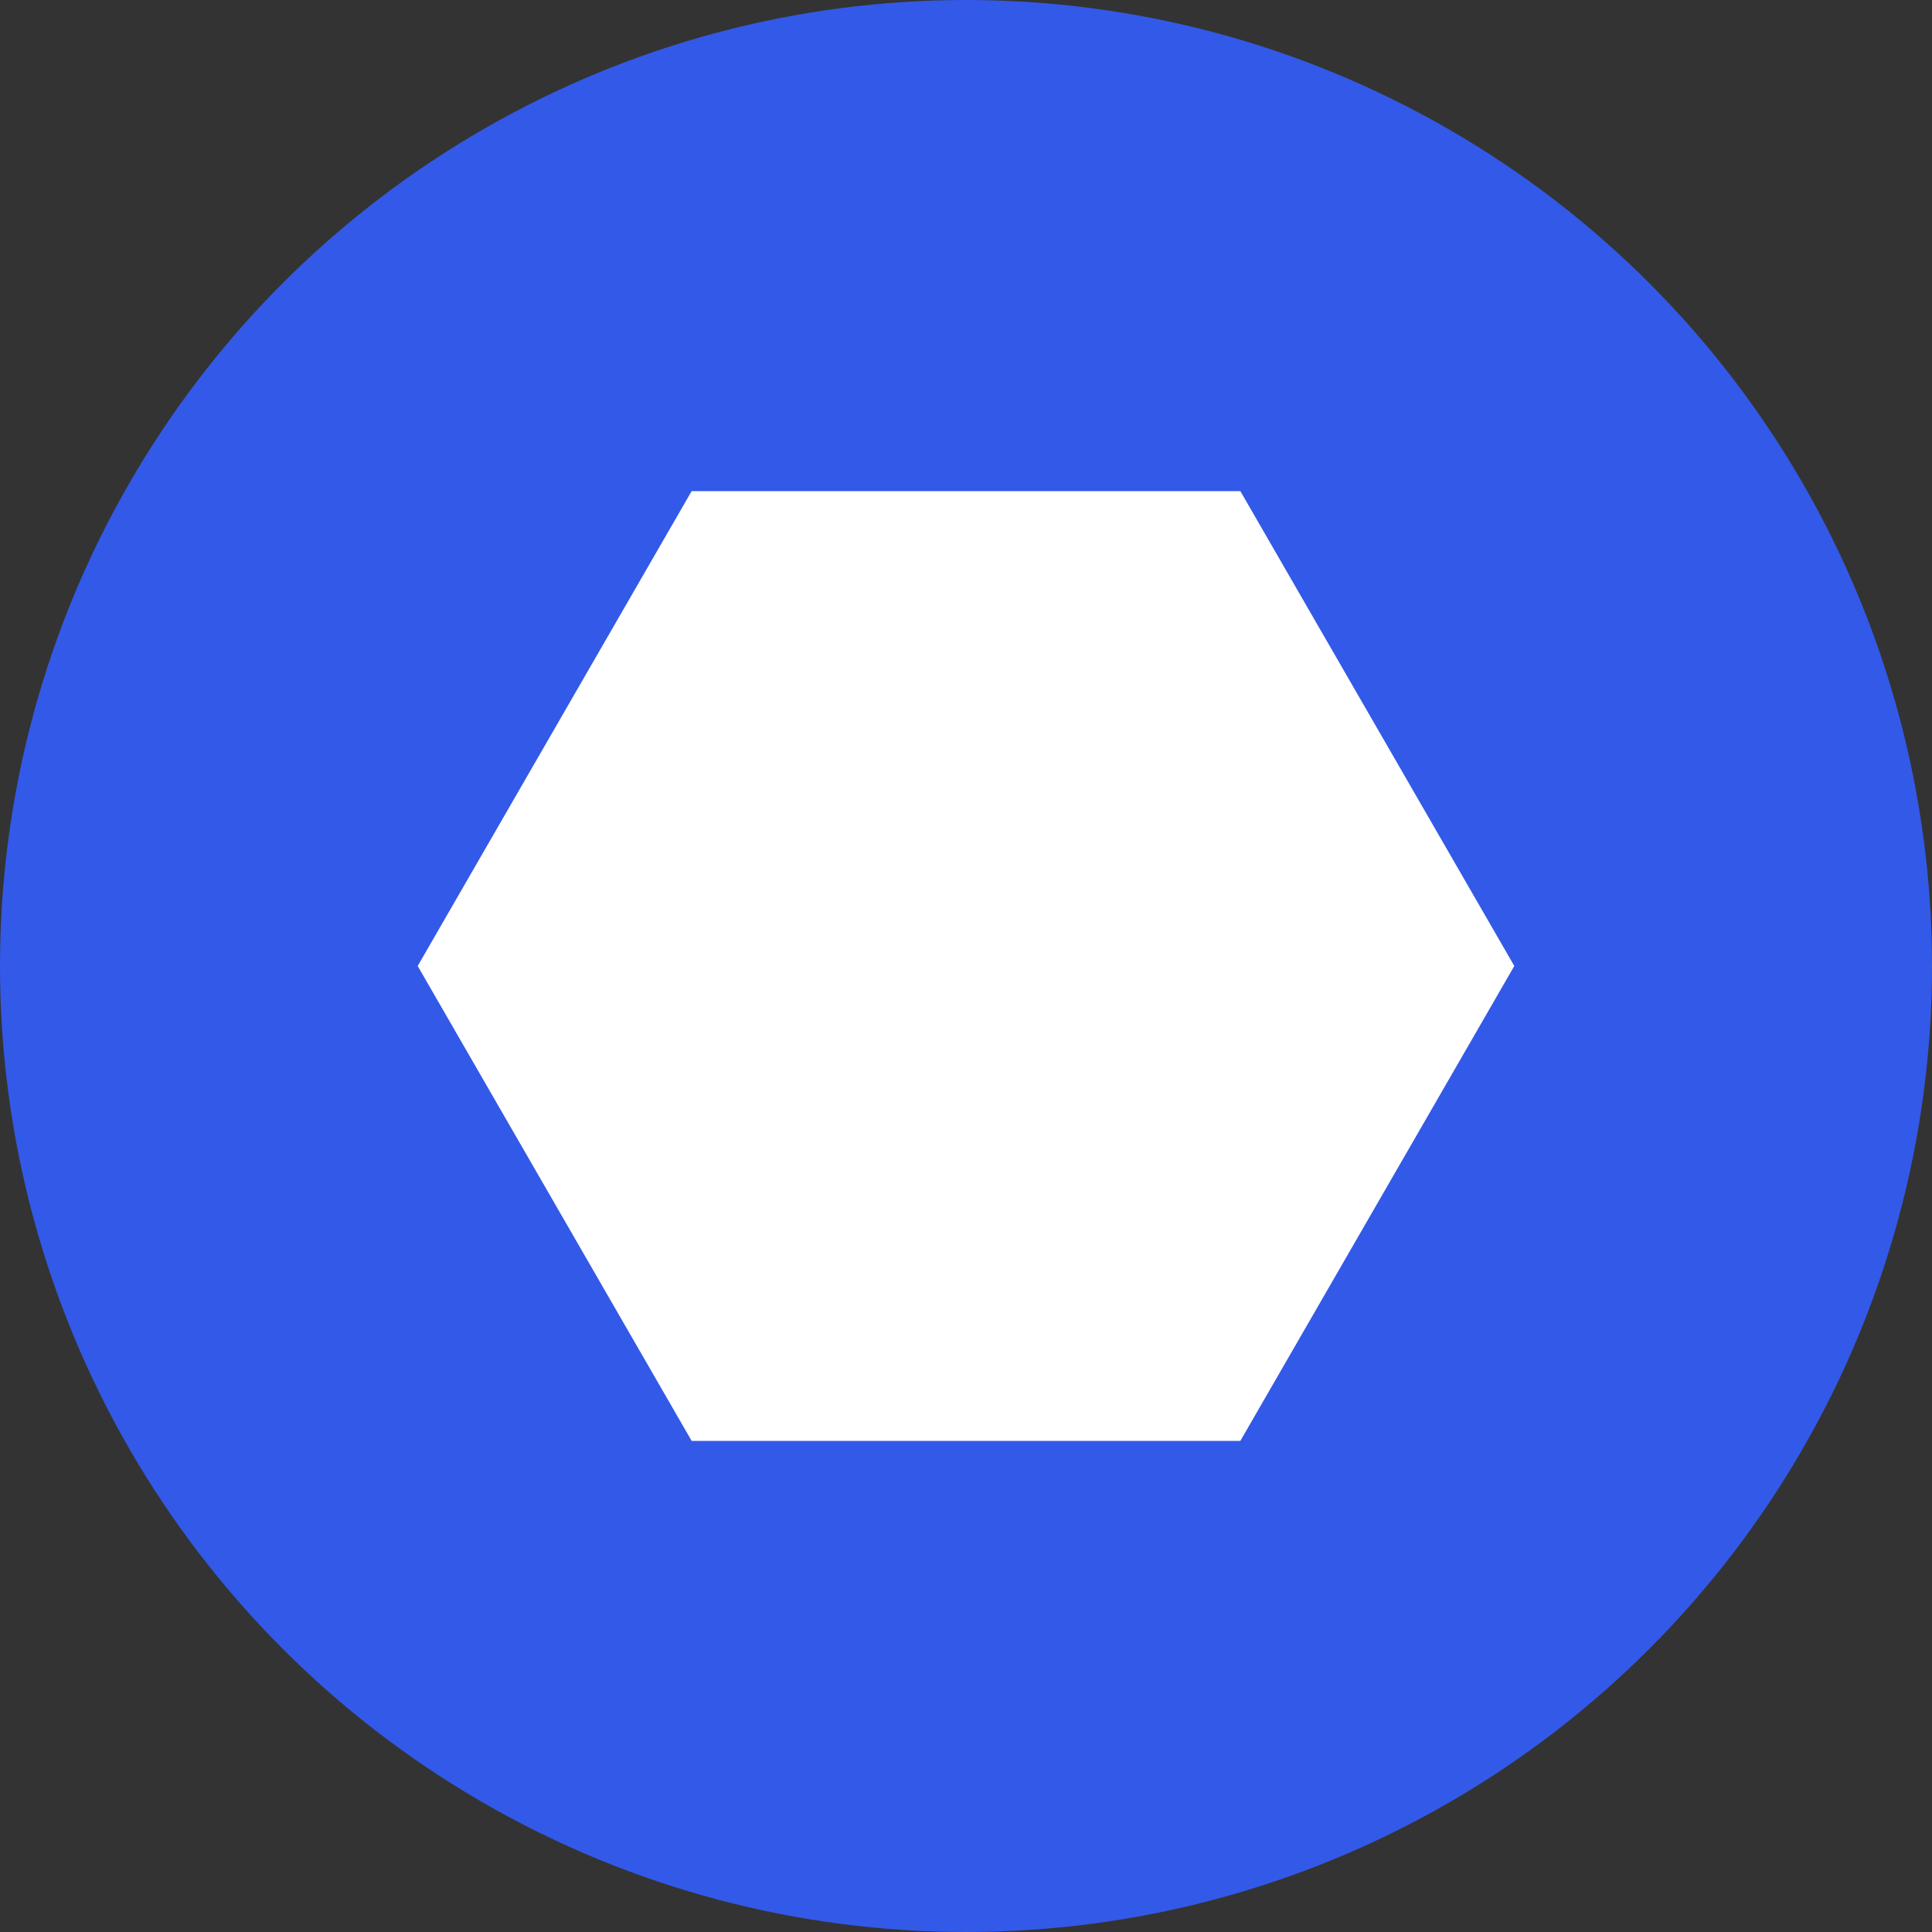
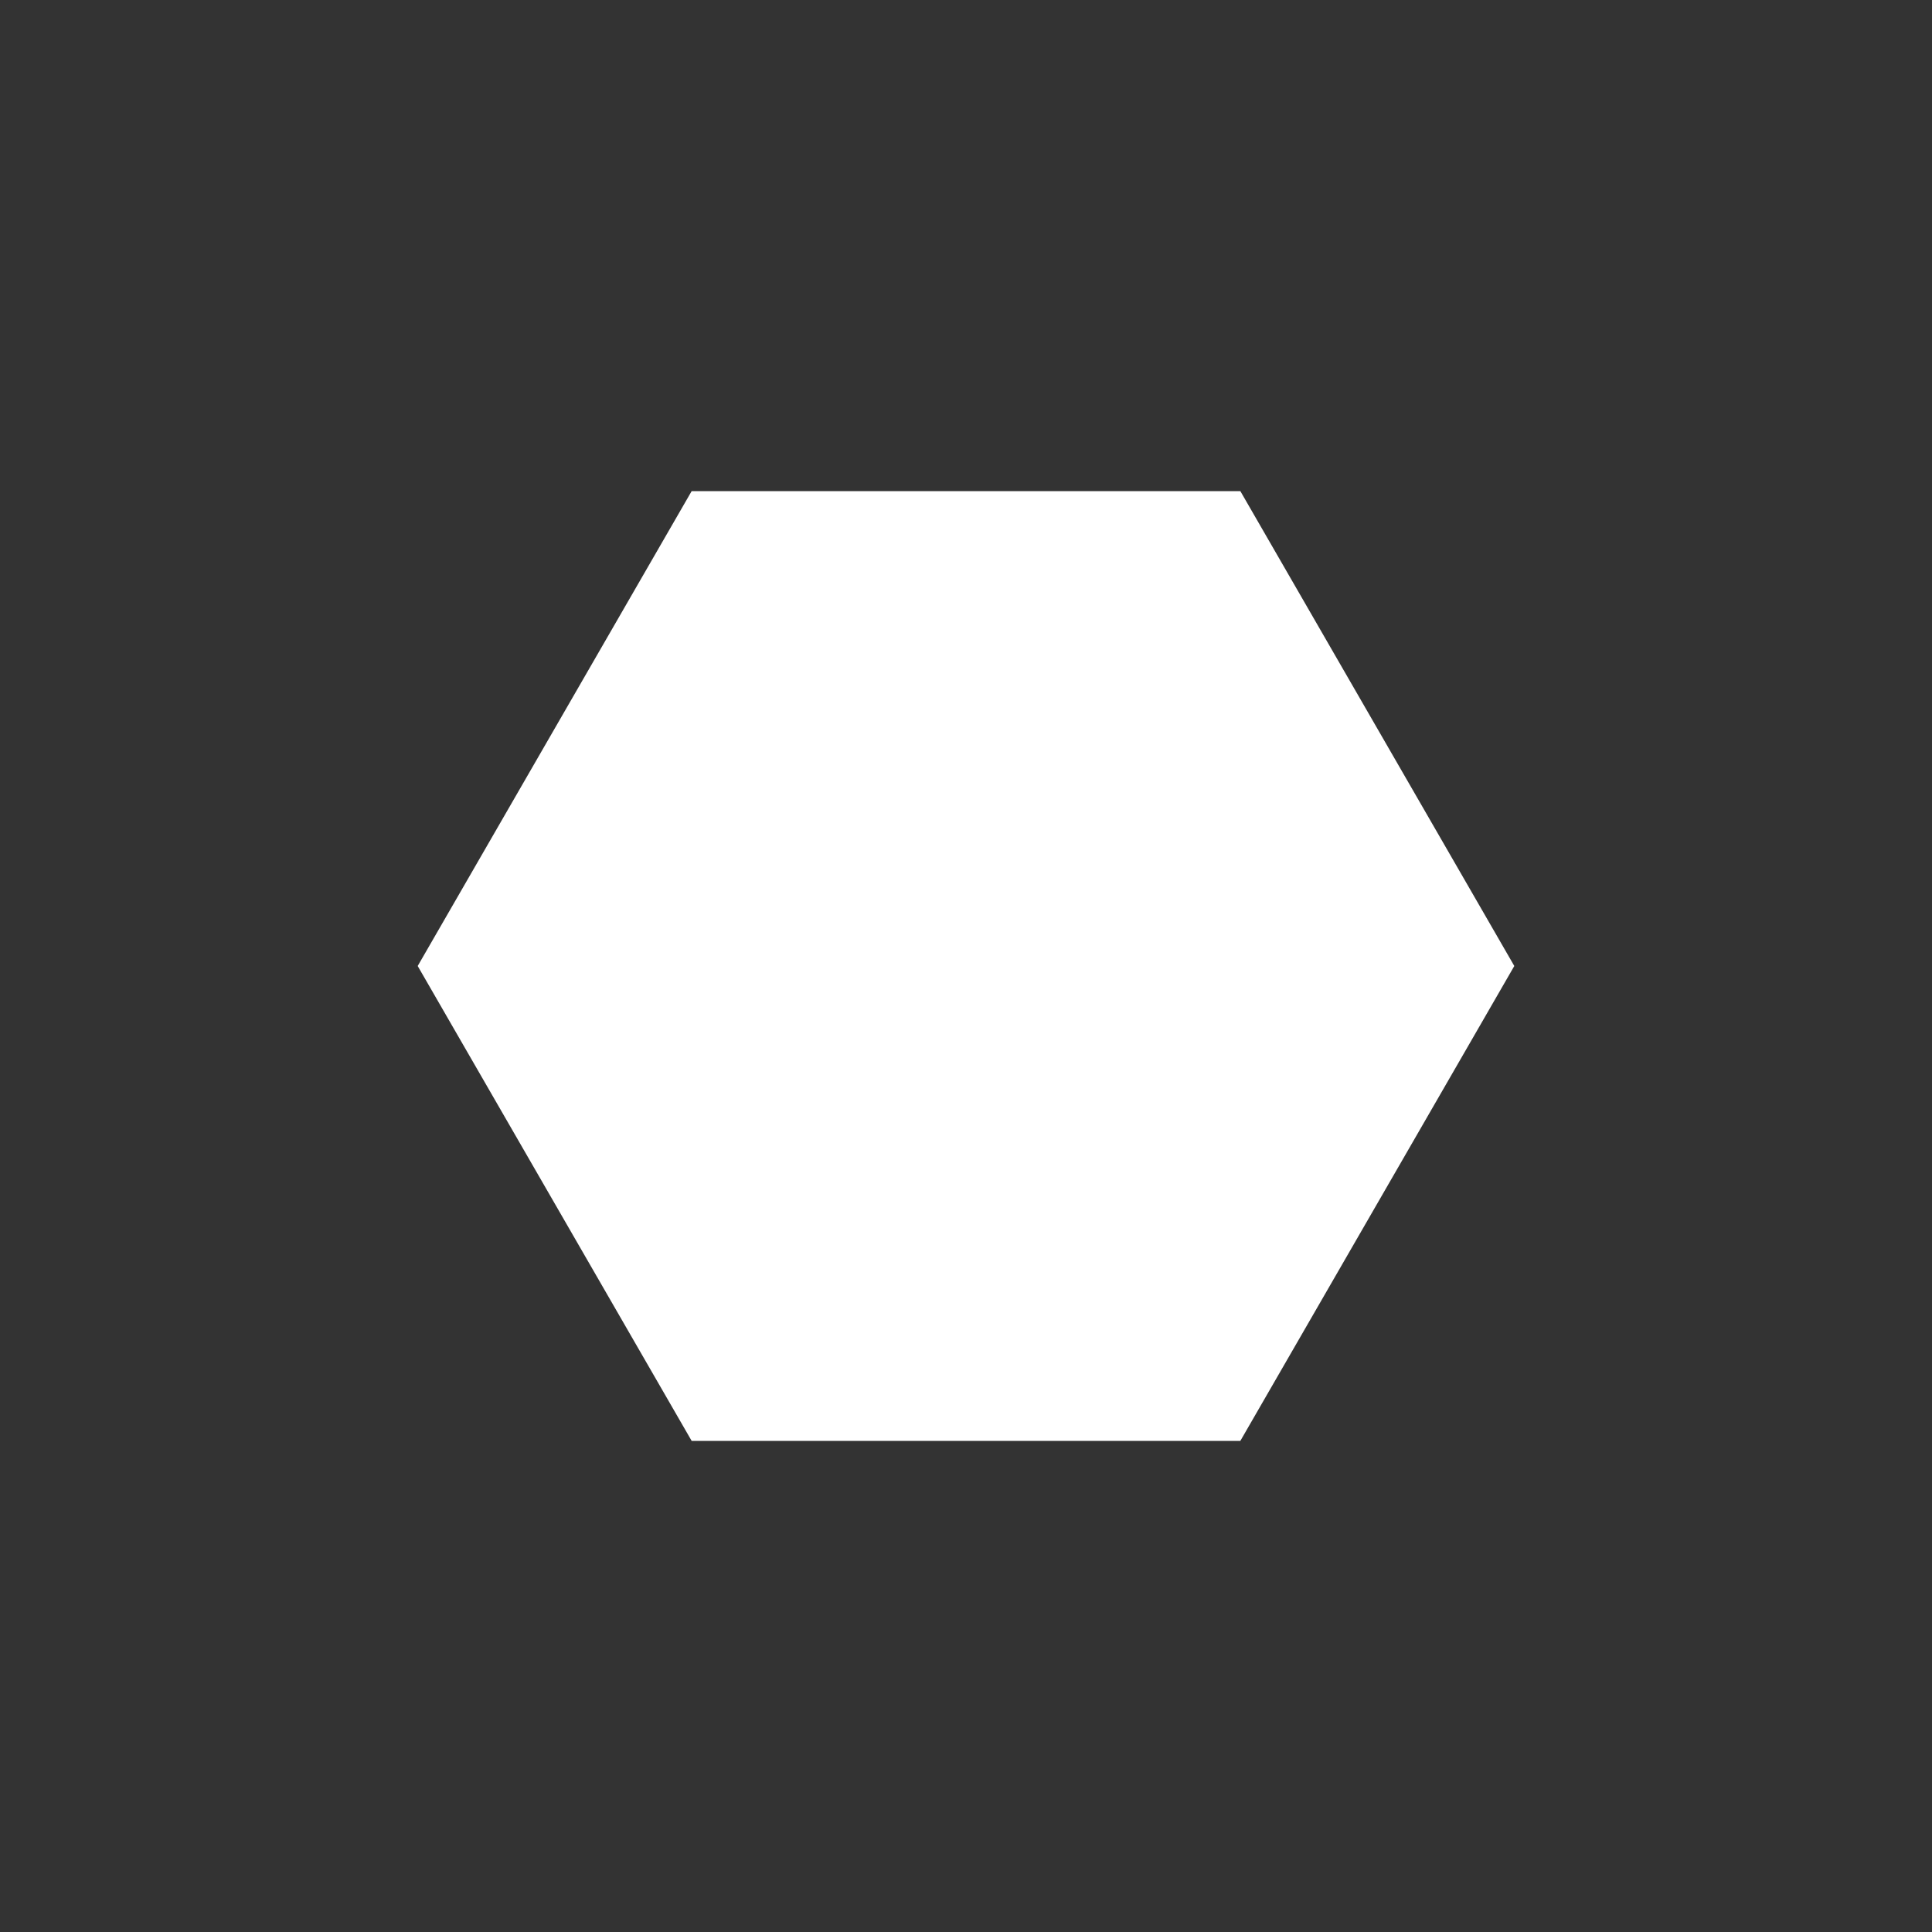
<svg xmlns="http://www.w3.org/2000/svg" id="Layer_1" viewBox="0 0 500 500">
  <rect x="0" y="0" width="500" height="500" fill="#333333" stroke="none" />
  <defs>
    <style>.cls-1{fill:#3359e8;}.cls-2{fill:#fff;}</style>
  </defs>
-   <circle class="cls-1" cx="250" cy="250" r="250" />
  <polygon class="cls-2" points="321 127.1 179 127.1 108.1 250 179 372.9 321 372.9 391.9 250 321 127.1" />
</svg>